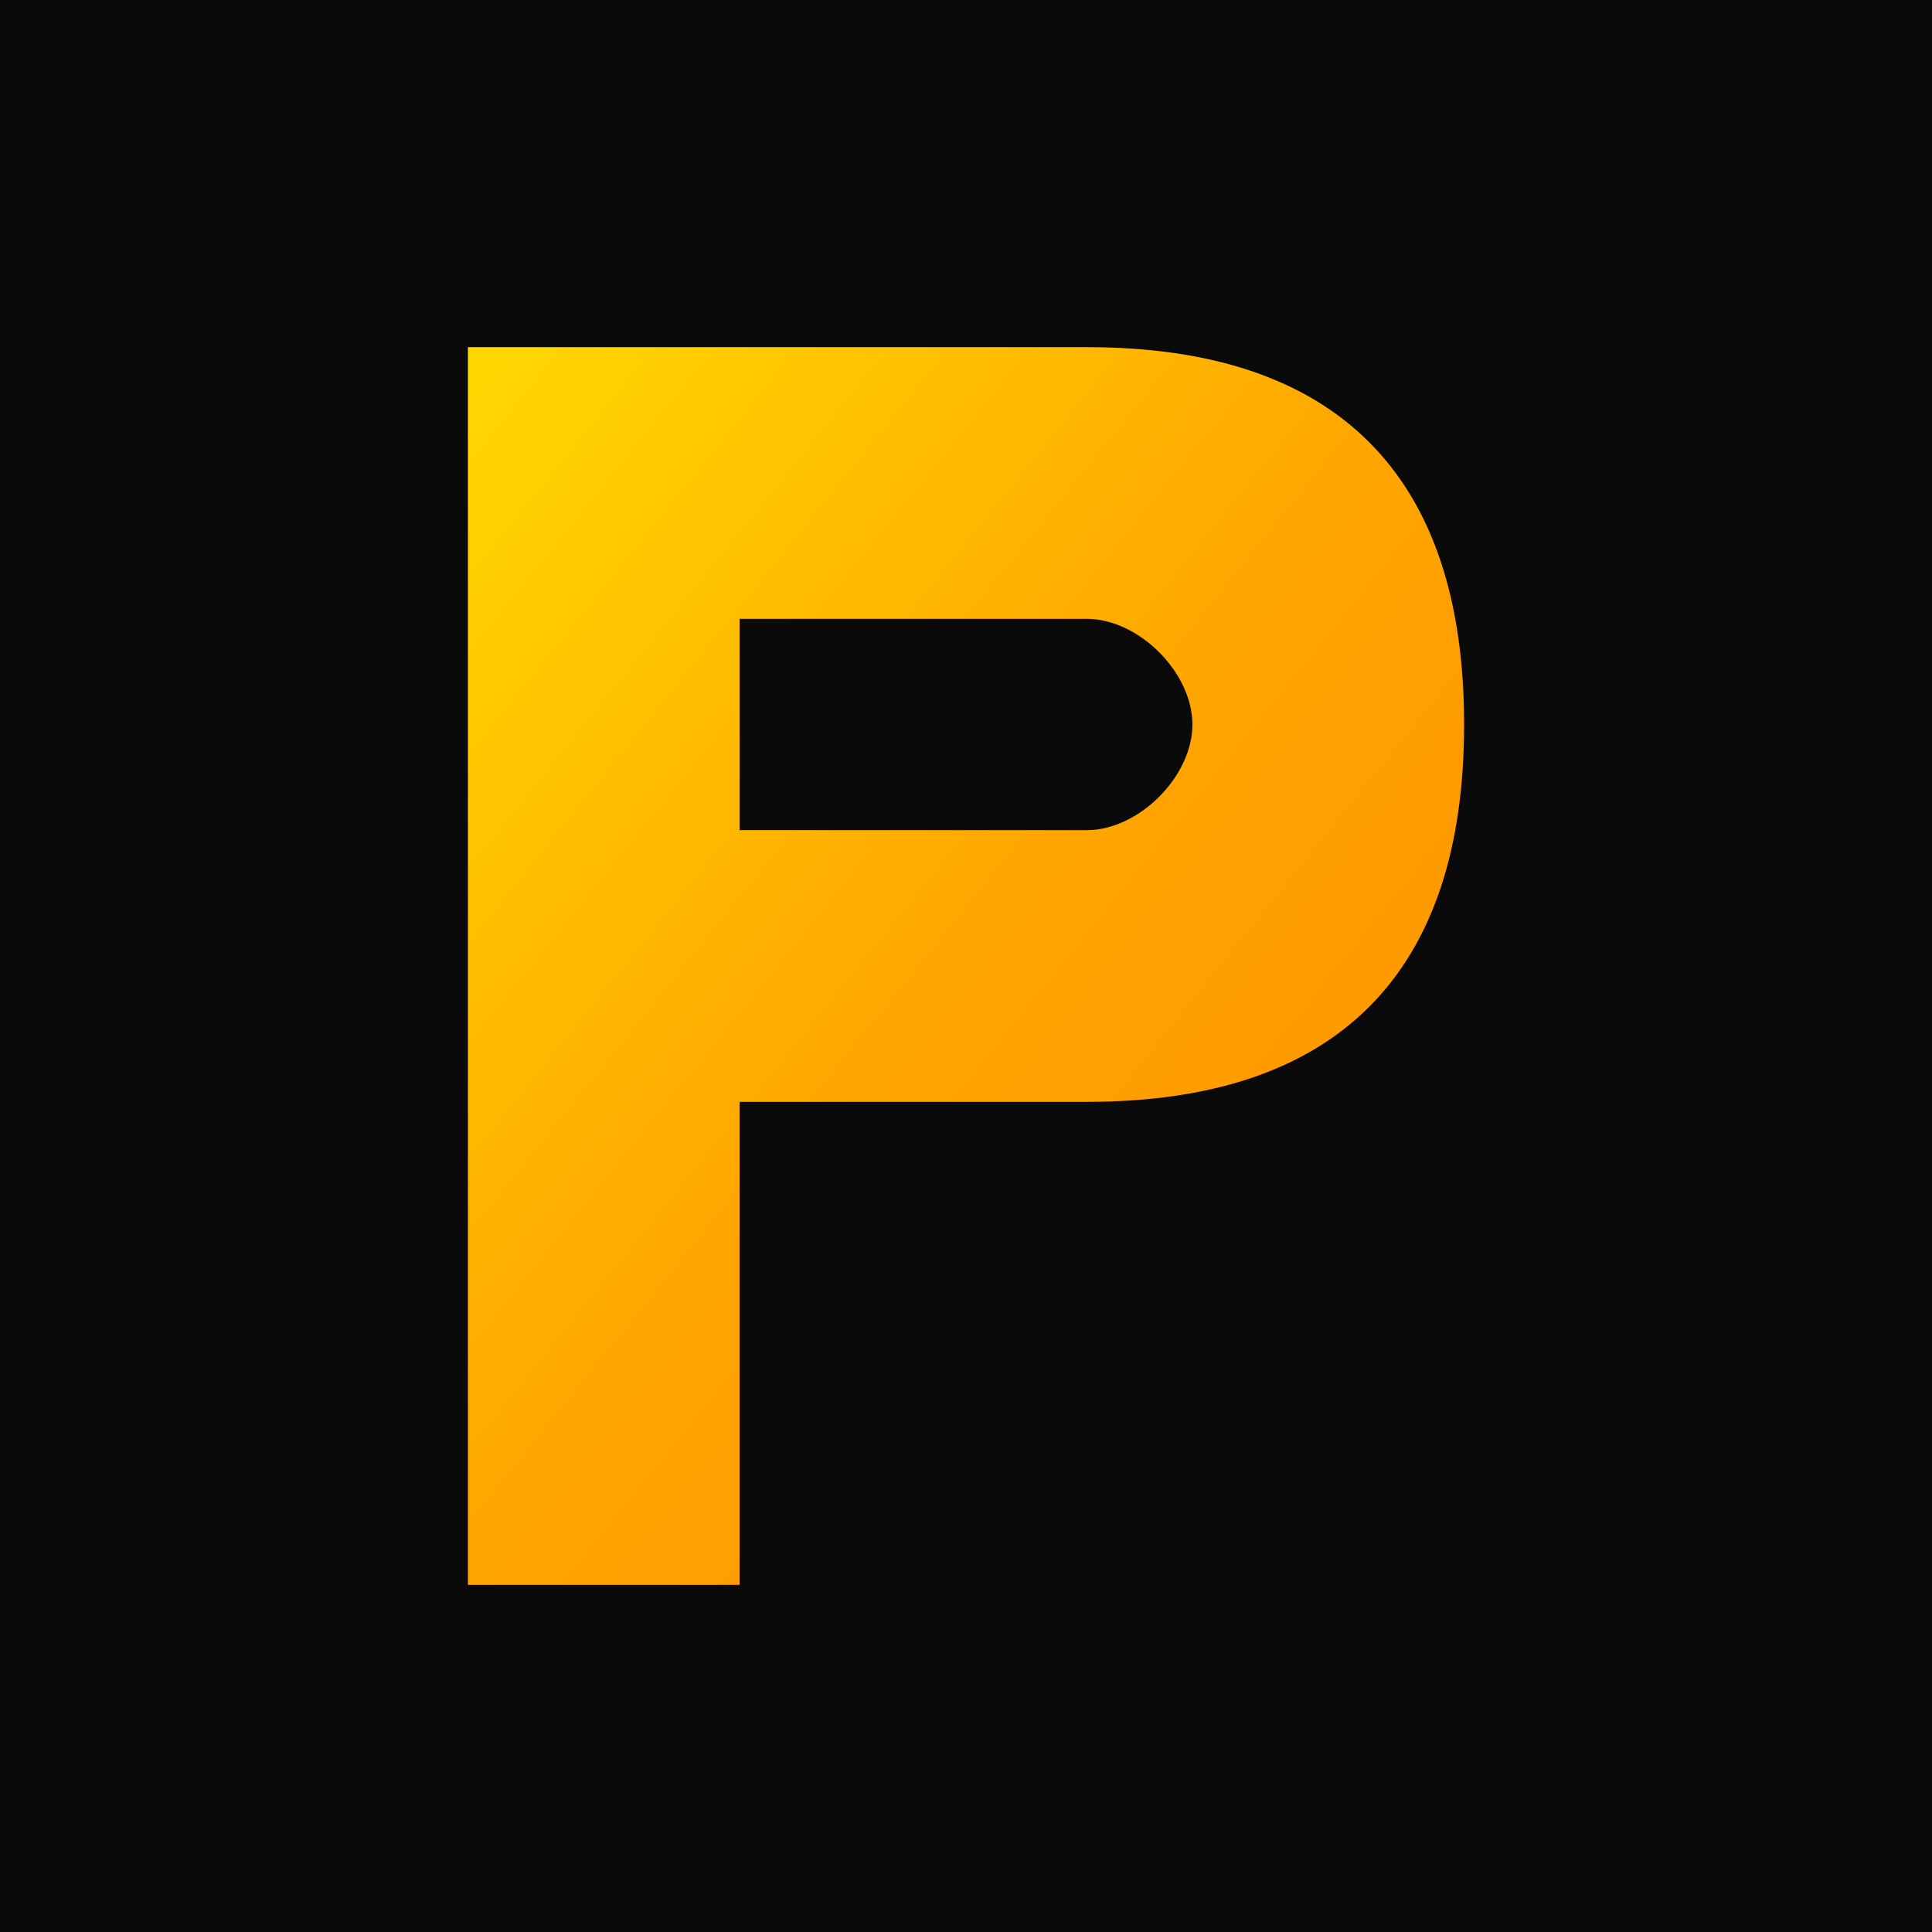
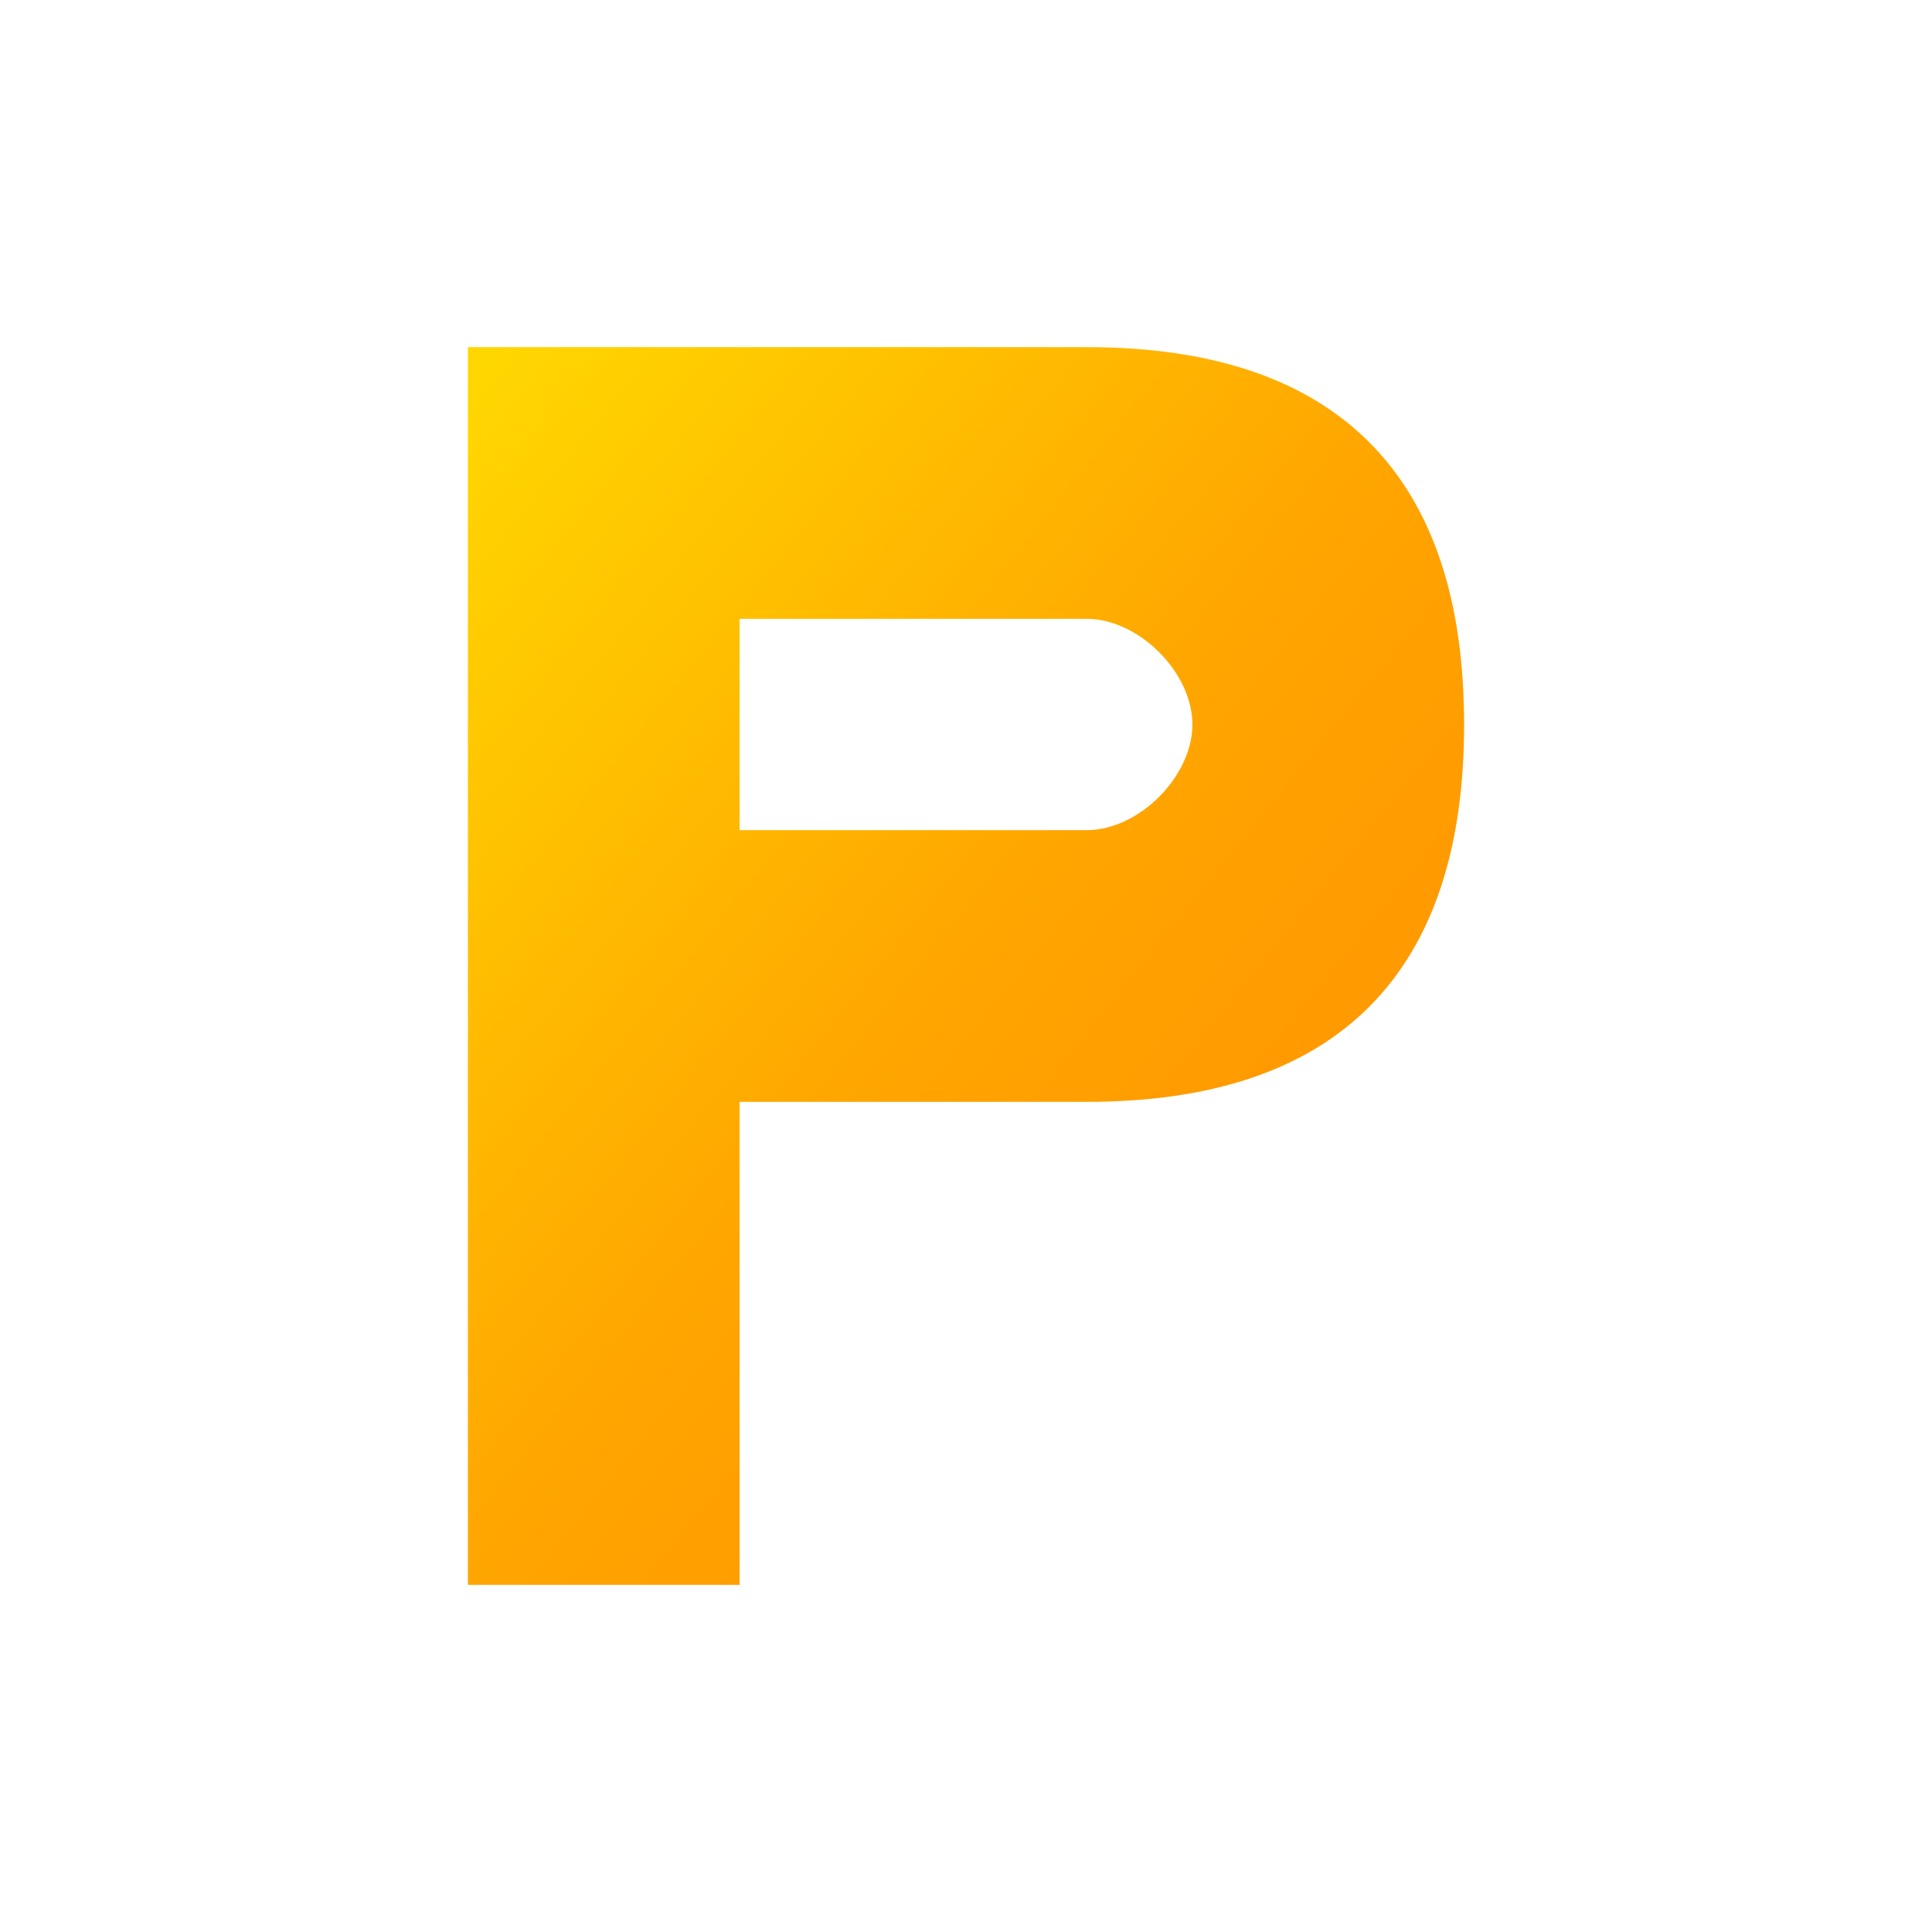
<svg xmlns="http://www.w3.org/2000/svg" width="32" height="32" viewBox="0 0 32 32">
  <defs>
    <linearGradient id="goldGradient" x1="0%" y1="0%" x2="100%" y2="100%">
      <stop offset="0%" style="stop-color:#FFD700;stop-opacity:1" />
      <stop offset="50%" style="stop-color:#FFA500;stop-opacity:1" />
      <stop offset="100%" style="stop-color:#FF8C00;stop-opacity:1" />
    </linearGradient>
  </defs>
-   <rect width="32" height="32" fill="#0A0A0A" />
  <path d="M8 6 L8 26 L12 26 L12 18 L18 18 C22 18 24 16 24 12 C24 8 22 6 18 6 Z M12 10 L18 10 C19 10 20 11 20 12 C20 13 19 14 18 14 L12 14 Z" fill="url(#goldGradient)" stroke="url(#goldGradient)" stroke-width="0.5" />
</svg>